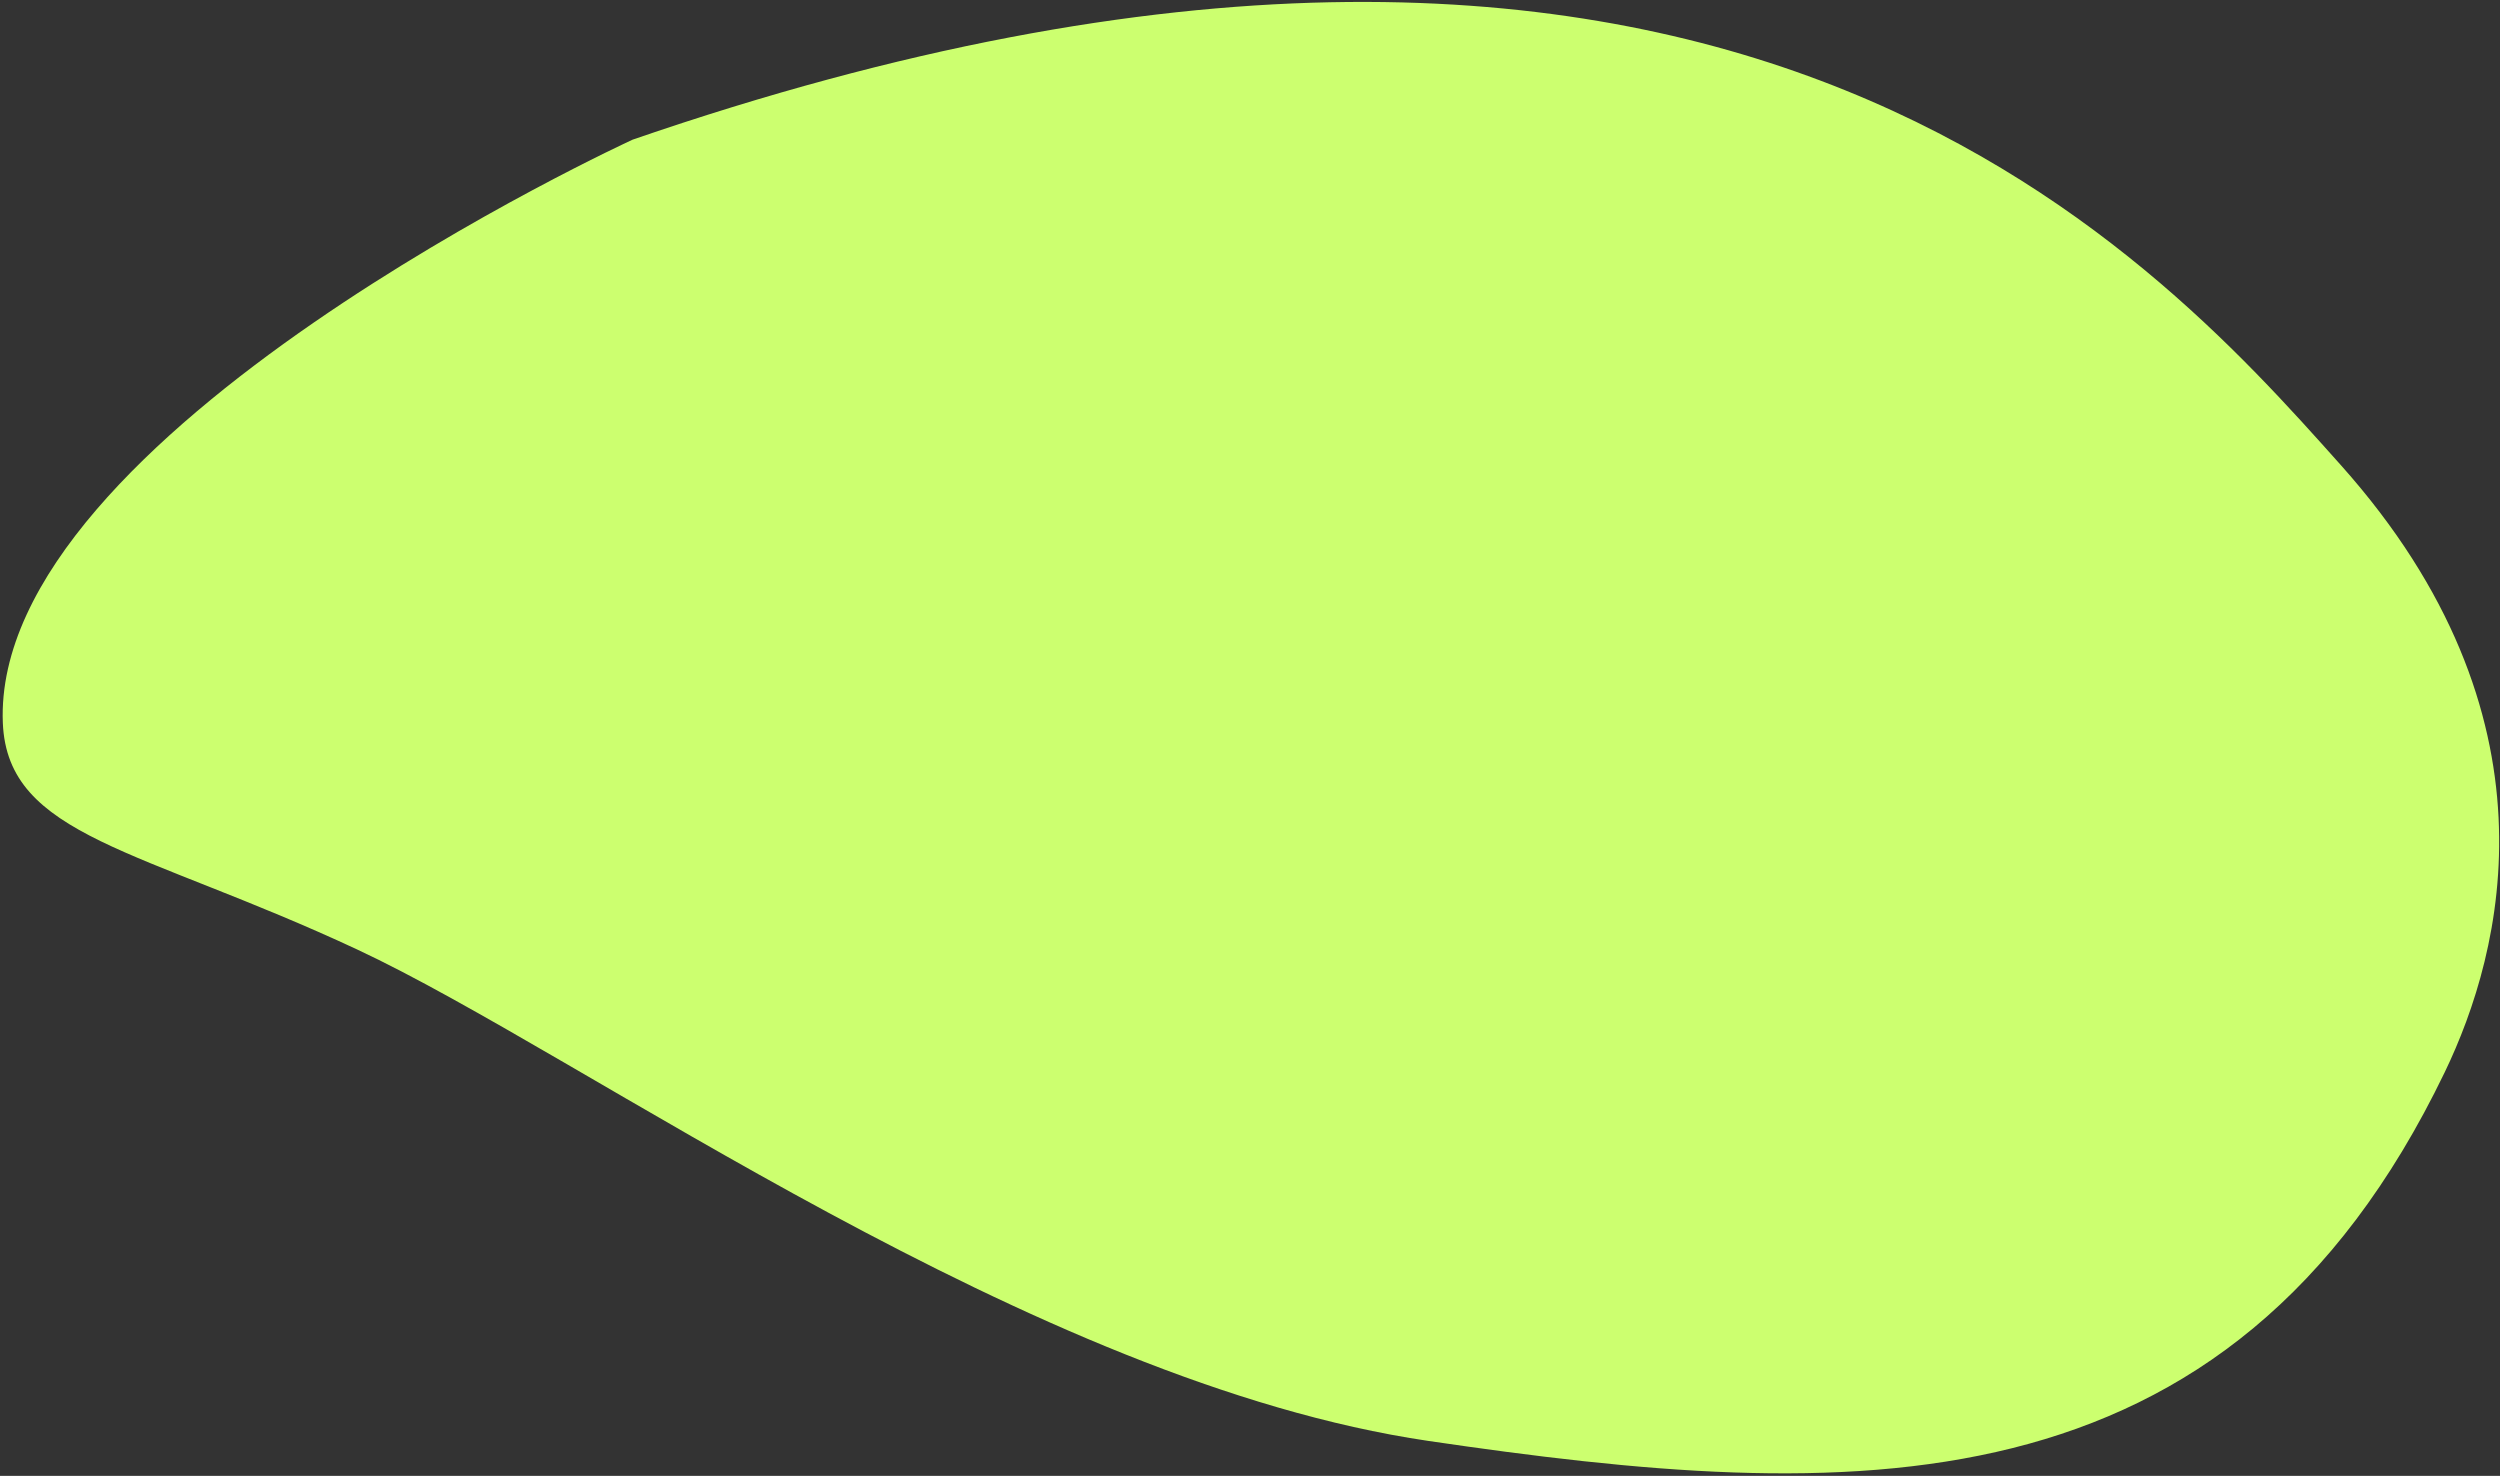
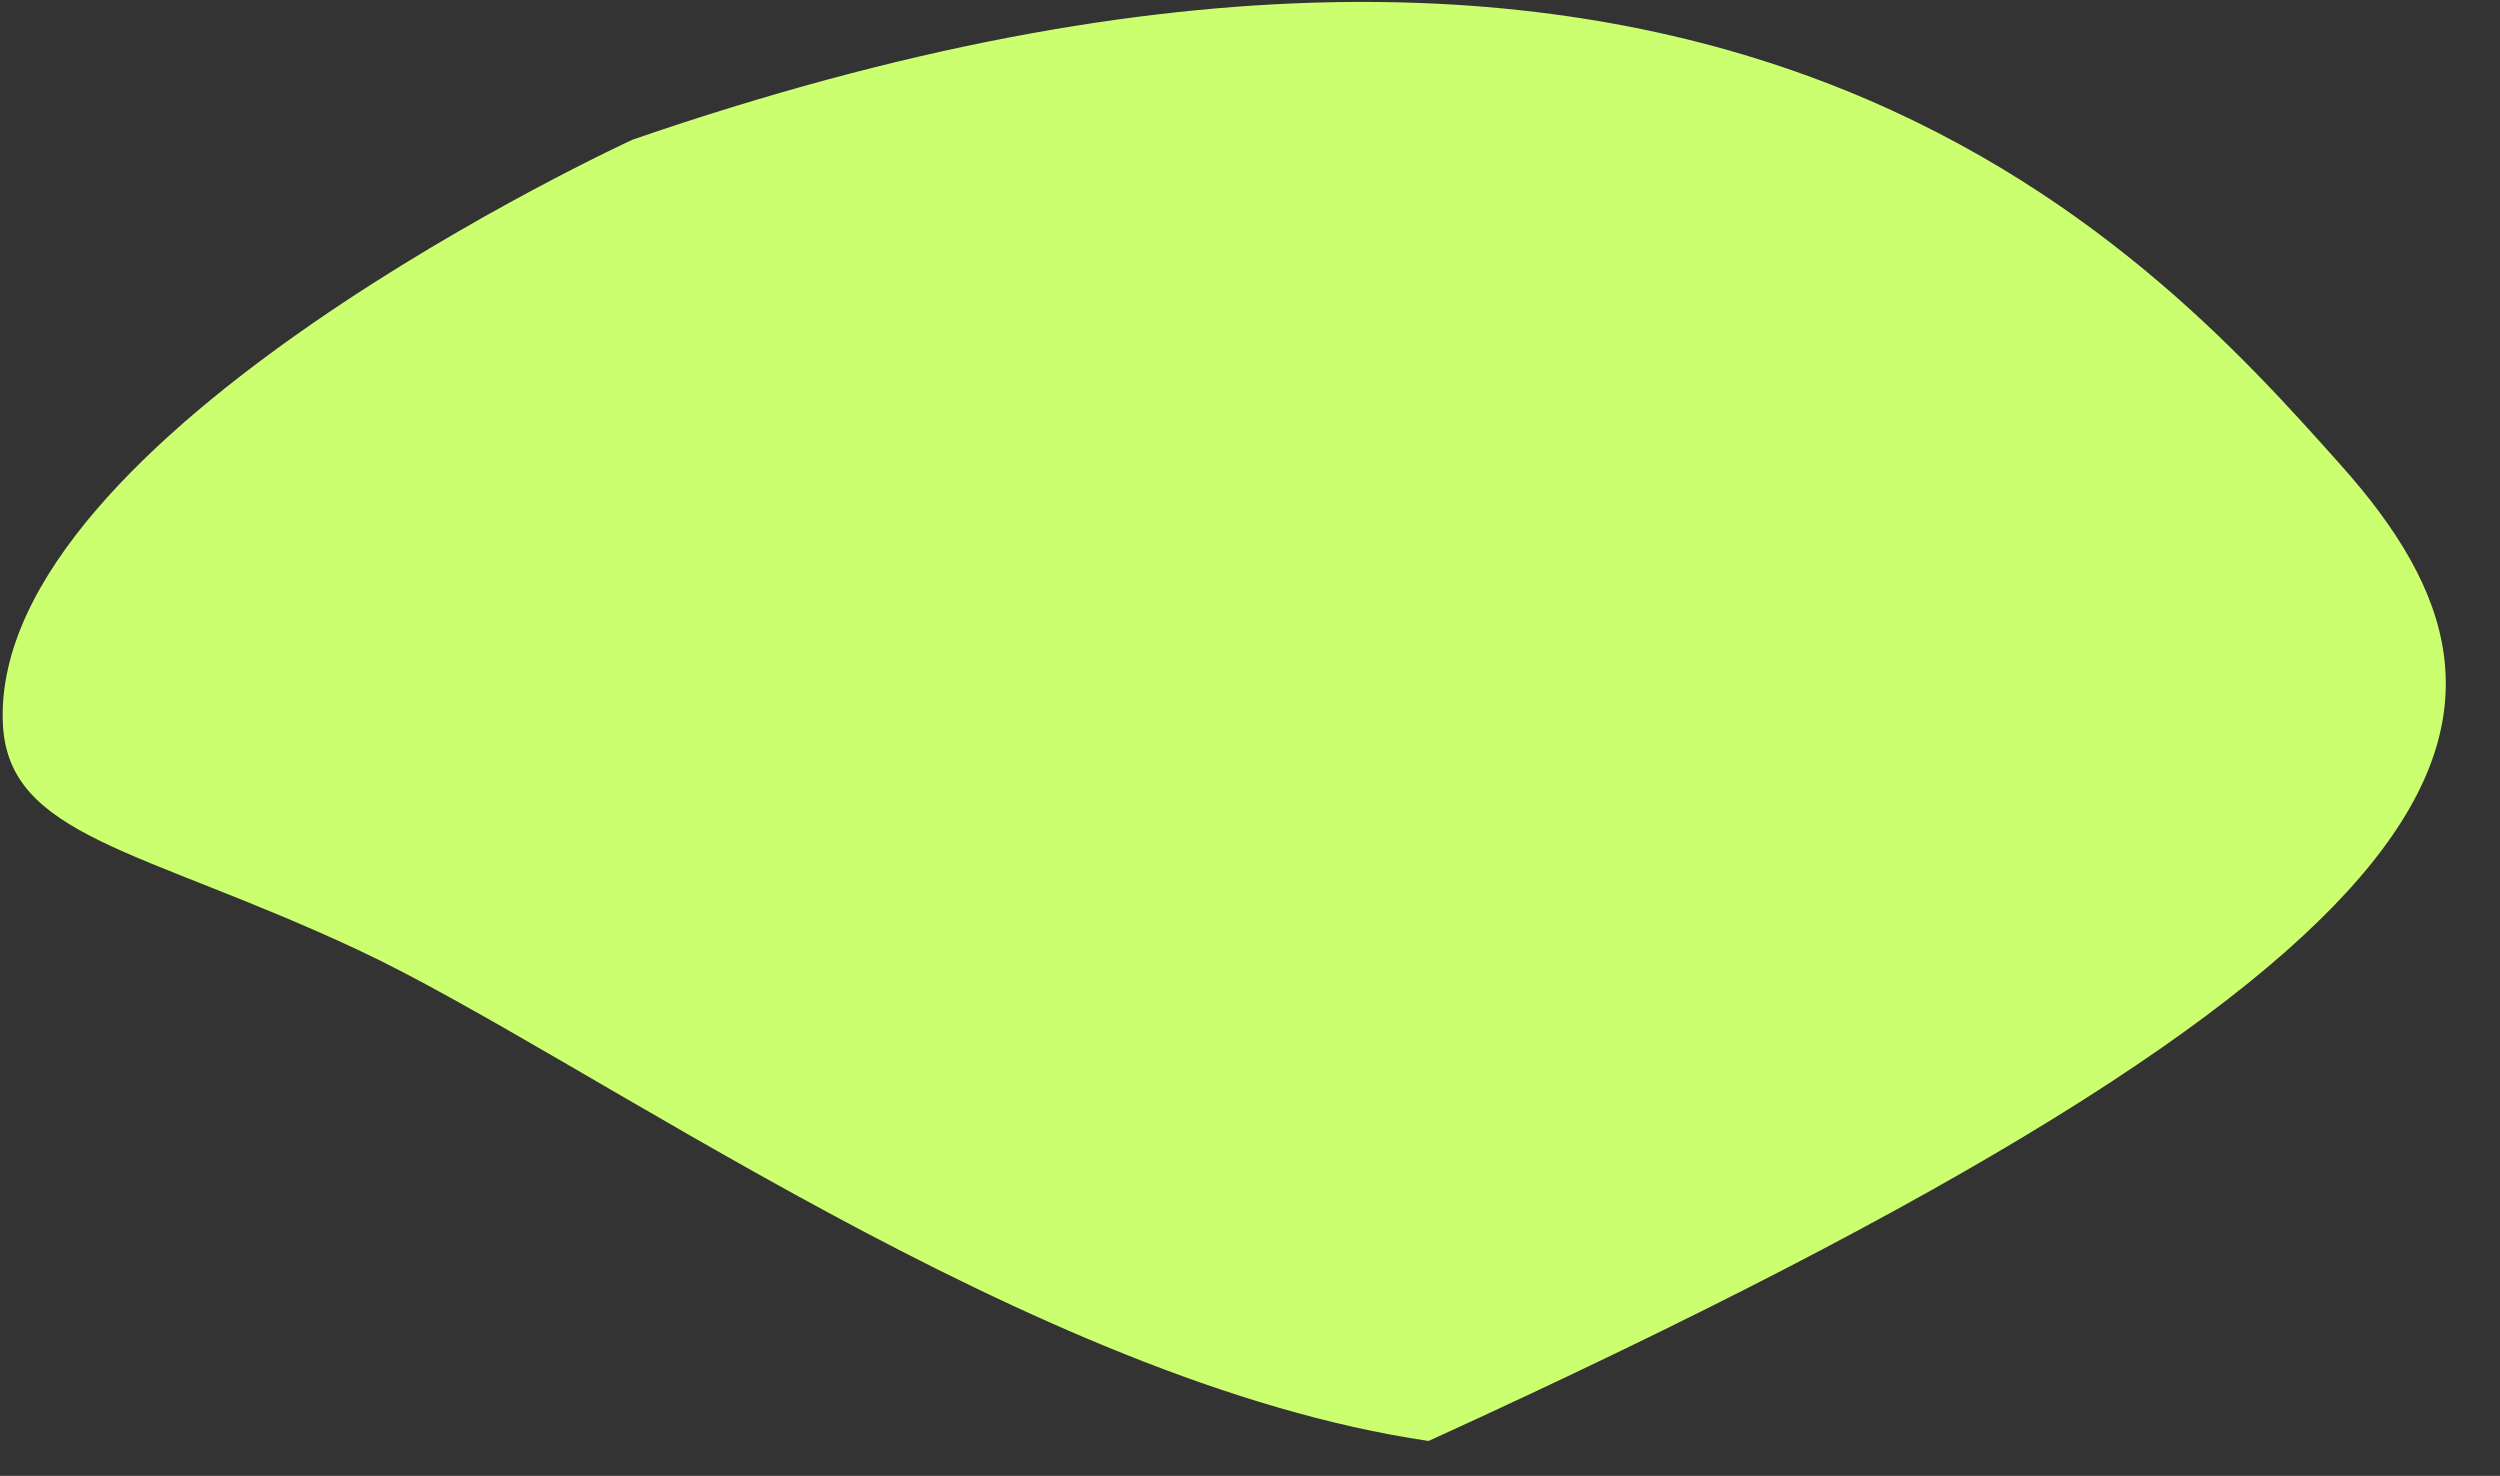
<svg xmlns="http://www.w3.org/2000/svg" width="559" height="330" viewBox="0 0 559 330" fill="none">
  <rect x="0" y="0" width="559" height="330" fill="#333333" stroke="none" />
-   <path d="M523.361 103.943C480.03 55.377 383.932 -52.331 141.469 31.221C141.469 31.221 -2 97 0.634 161.647C1.674 187.164 31.455 189.725 79.785 212.268C130.597 235.968 230.612 309.15 319.431 322.198C413.041 335.95 498.261 340.183 546.644 239.746C559.697 212.65 573.404 160.031 523.458 104.051L523.361 103.943Z" fill="#CCFF6F" />
+   <path d="M523.361 103.943C480.03 55.377 383.932 -52.331 141.469 31.221C141.469 31.221 -2 97 0.634 161.647C1.674 187.164 31.455 189.725 79.785 212.268C130.597 235.968 230.612 309.15 319.431 322.198C559.697 212.65 573.404 160.031 523.458 104.051L523.361 103.943Z" fill="#CCFF6F" />
</svg>